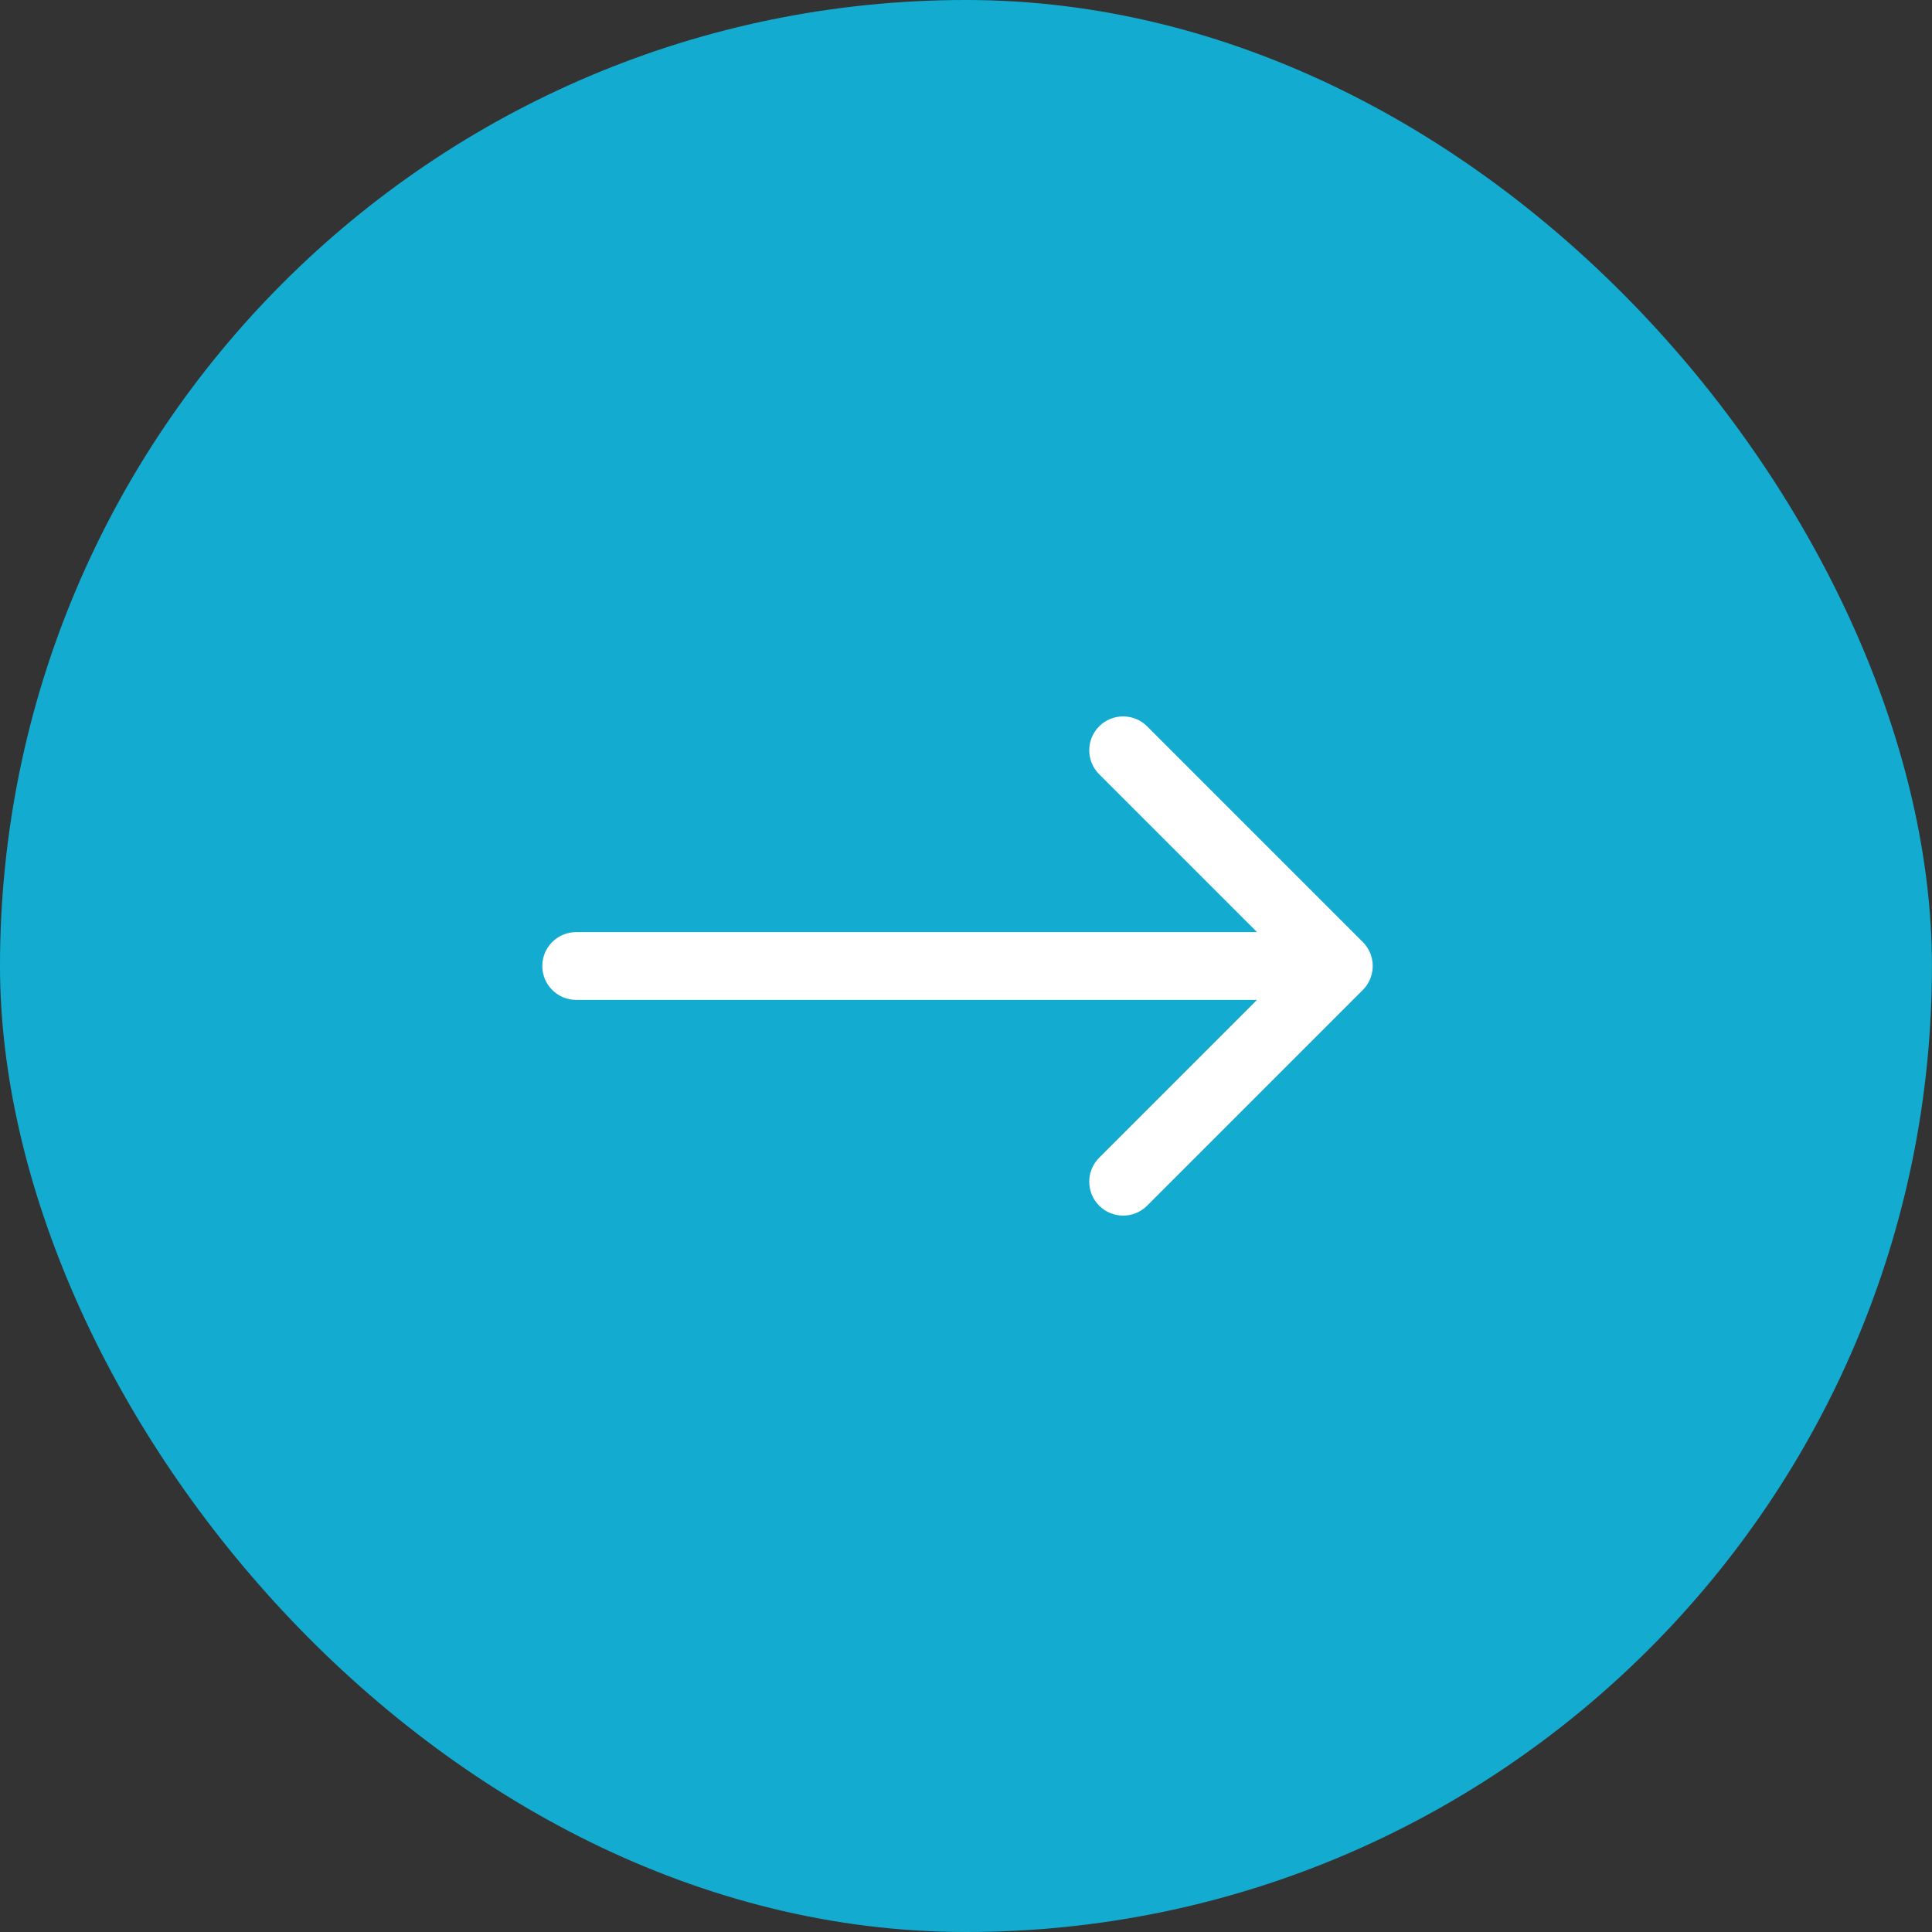
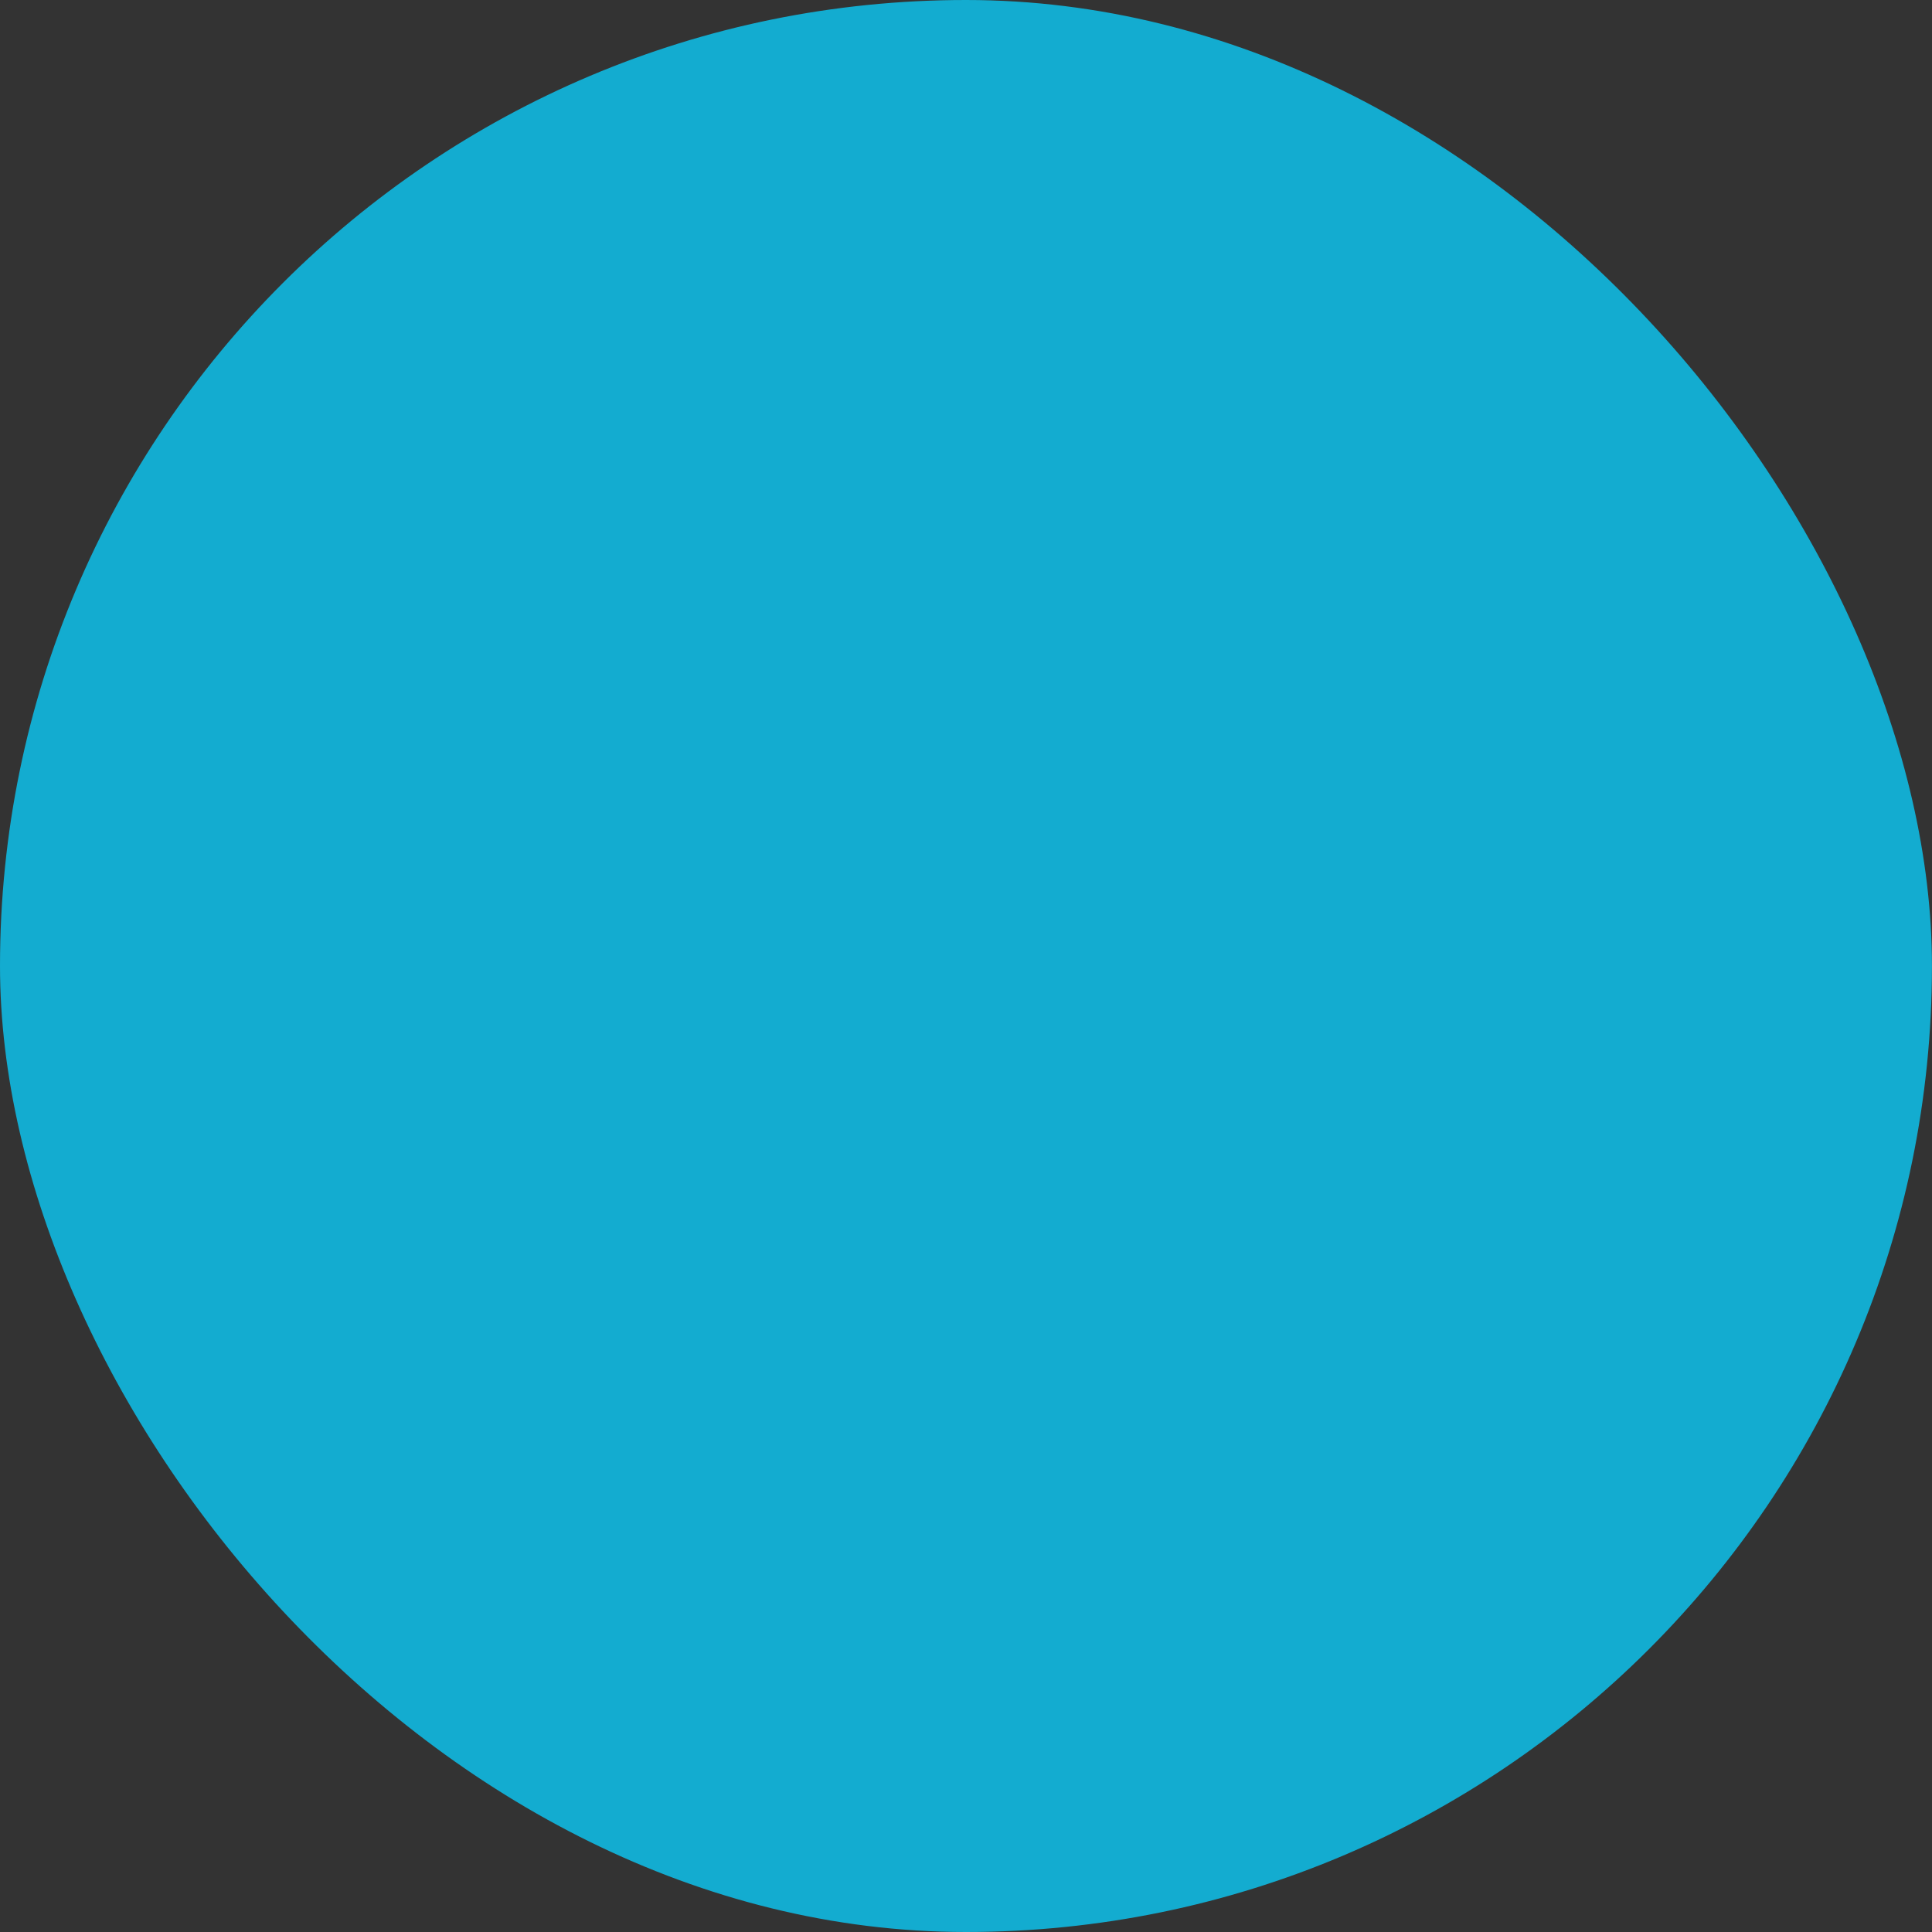
<svg xmlns="http://www.w3.org/2000/svg" width="114" height="114" viewBox="0 0 114 114" fill="none">
  <rect x="0" y="0" width="114" height="114" fill="#333333" stroke="none" />
  <rect width="113.997" height="114" rx="56.998" fill="#13ACD0" />
-   <path d="M34 55C32.895 55 32 55.895 32 57C32 58.105 32.895 59 34 59L34 55ZM80.414 58.414C81.195 57.633 81.195 56.367 80.414 55.586L67.686 42.858C66.905 42.077 65.639 42.077 64.858 42.858C64.077 43.639 64.077 44.905 64.858 45.686L76.172 57L64.858 68.314C64.077 69.095 64.077 70.361 64.858 71.142C65.639 71.923 66.905 71.923 67.686 71.142L80.414 58.414ZM34 59L79 59L79 55L34 55L34 59Z" fill="white" />
</svg>